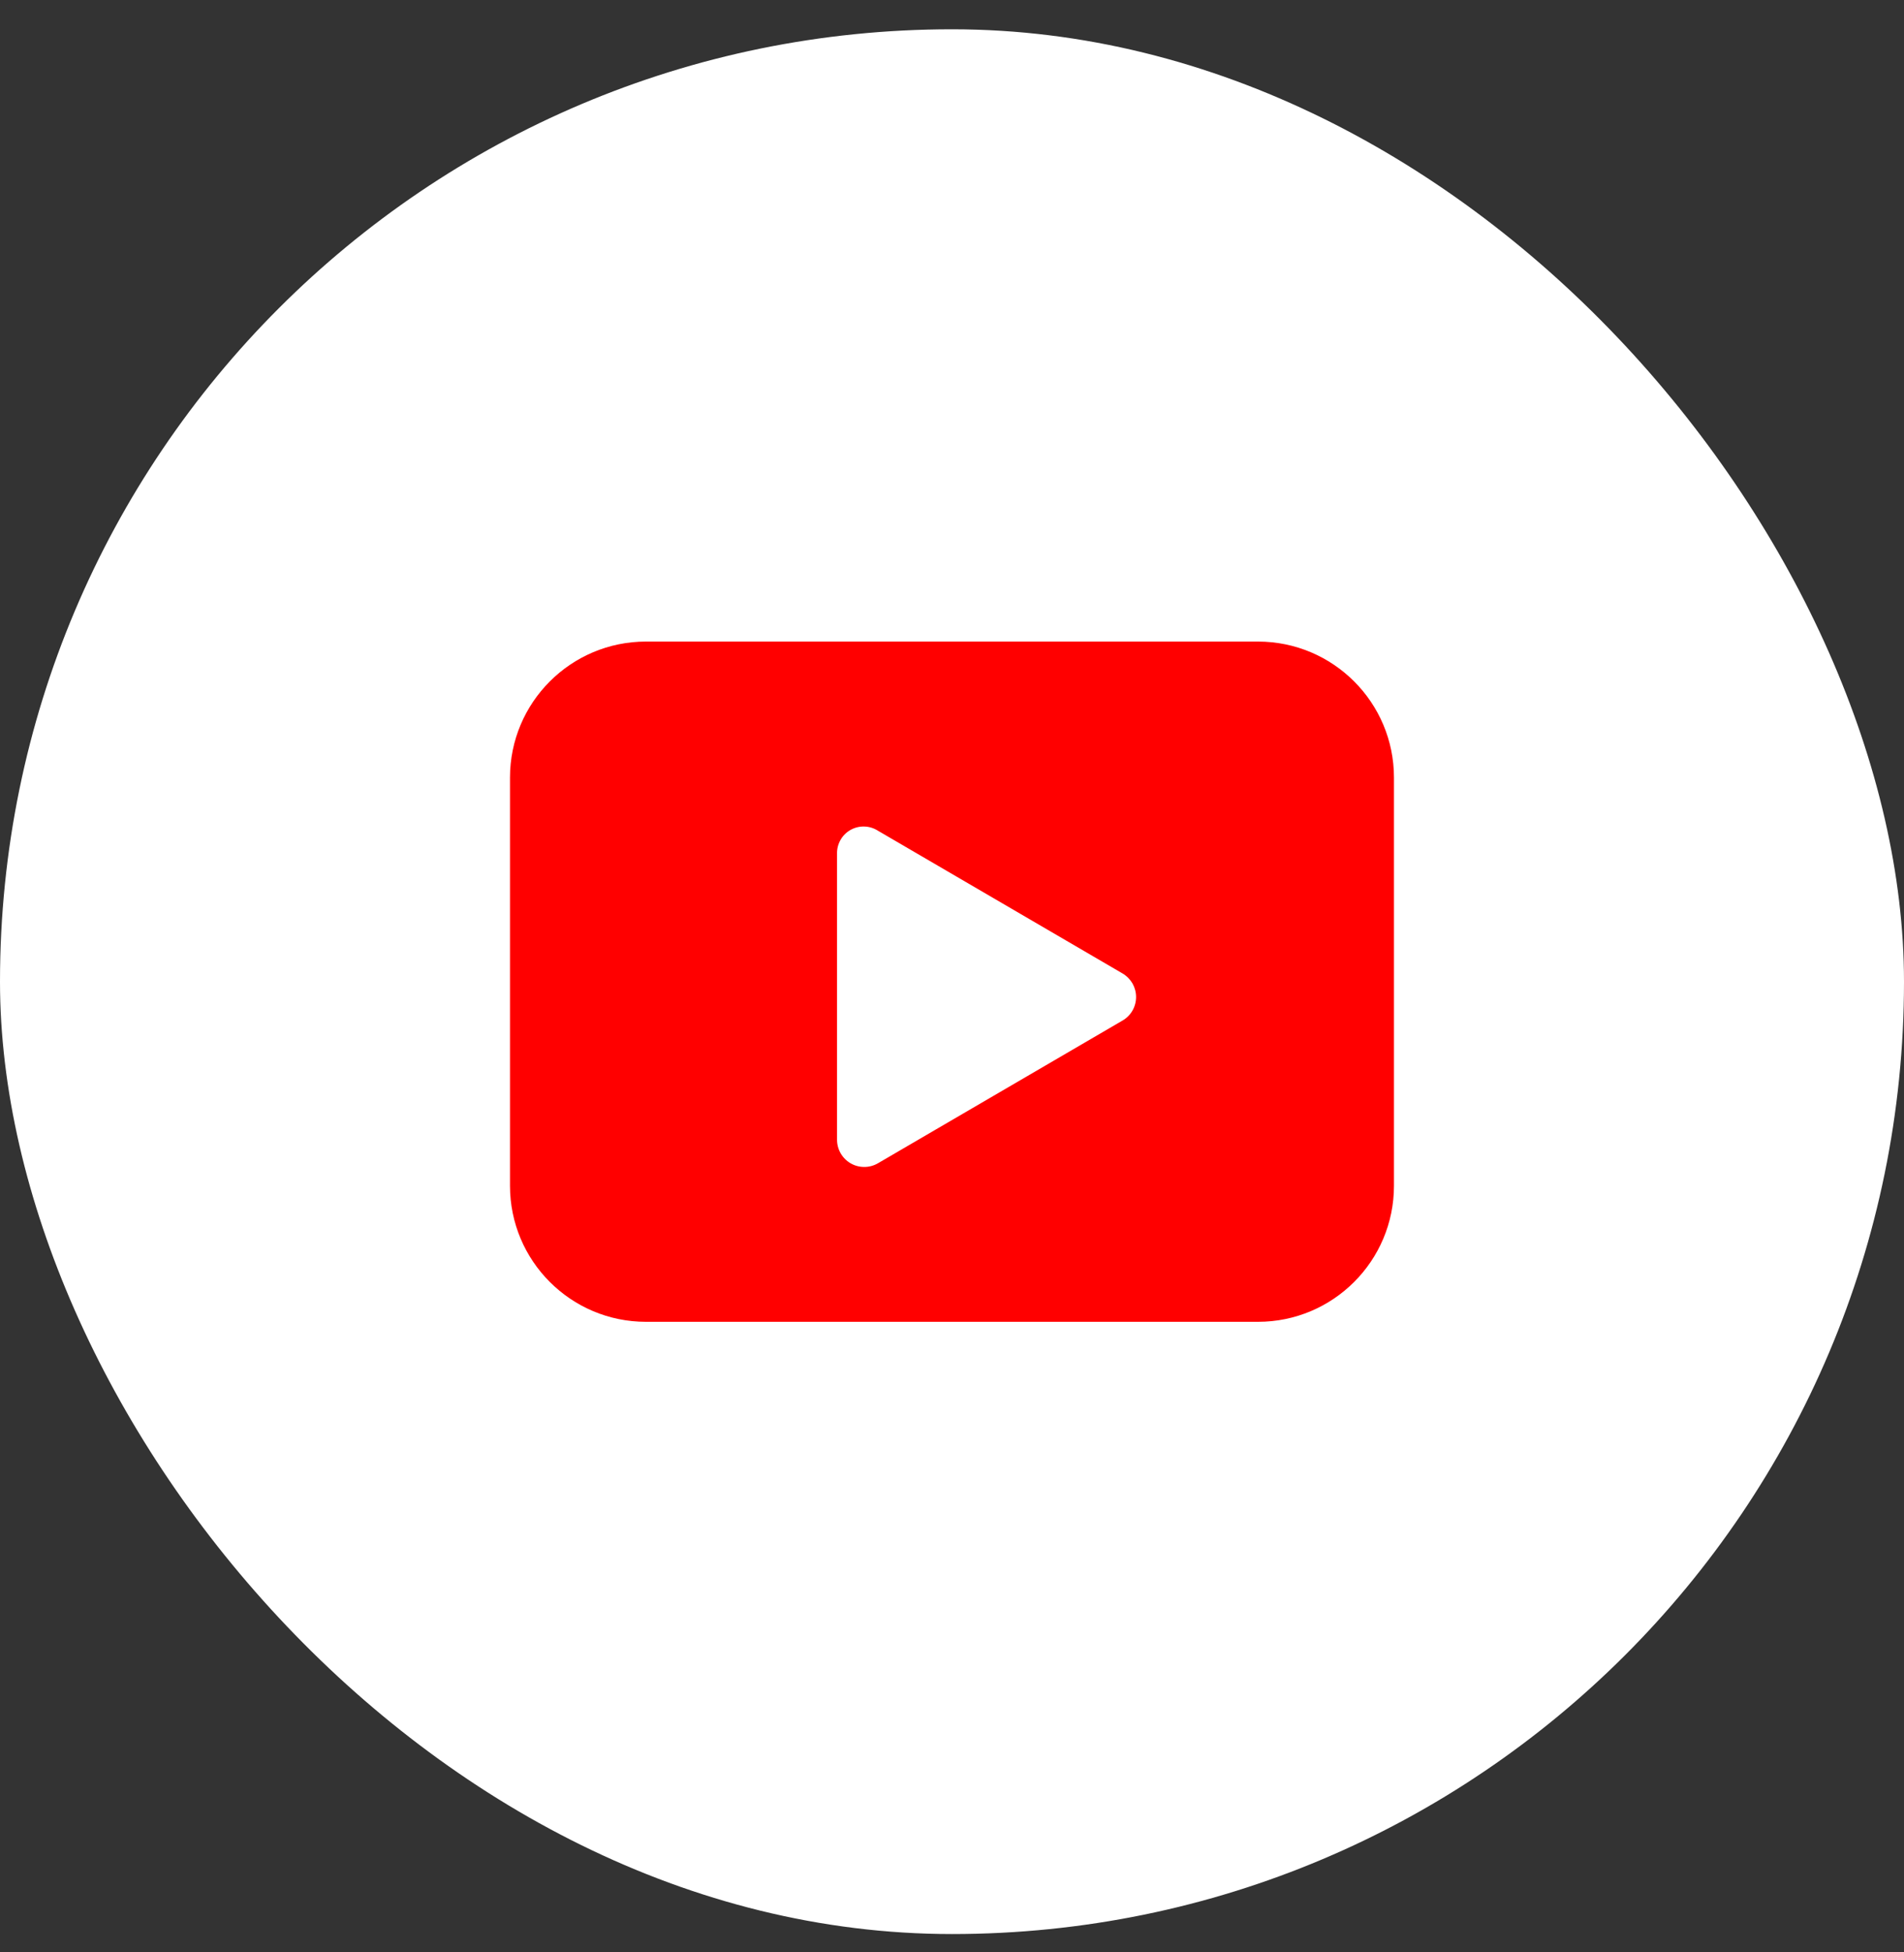
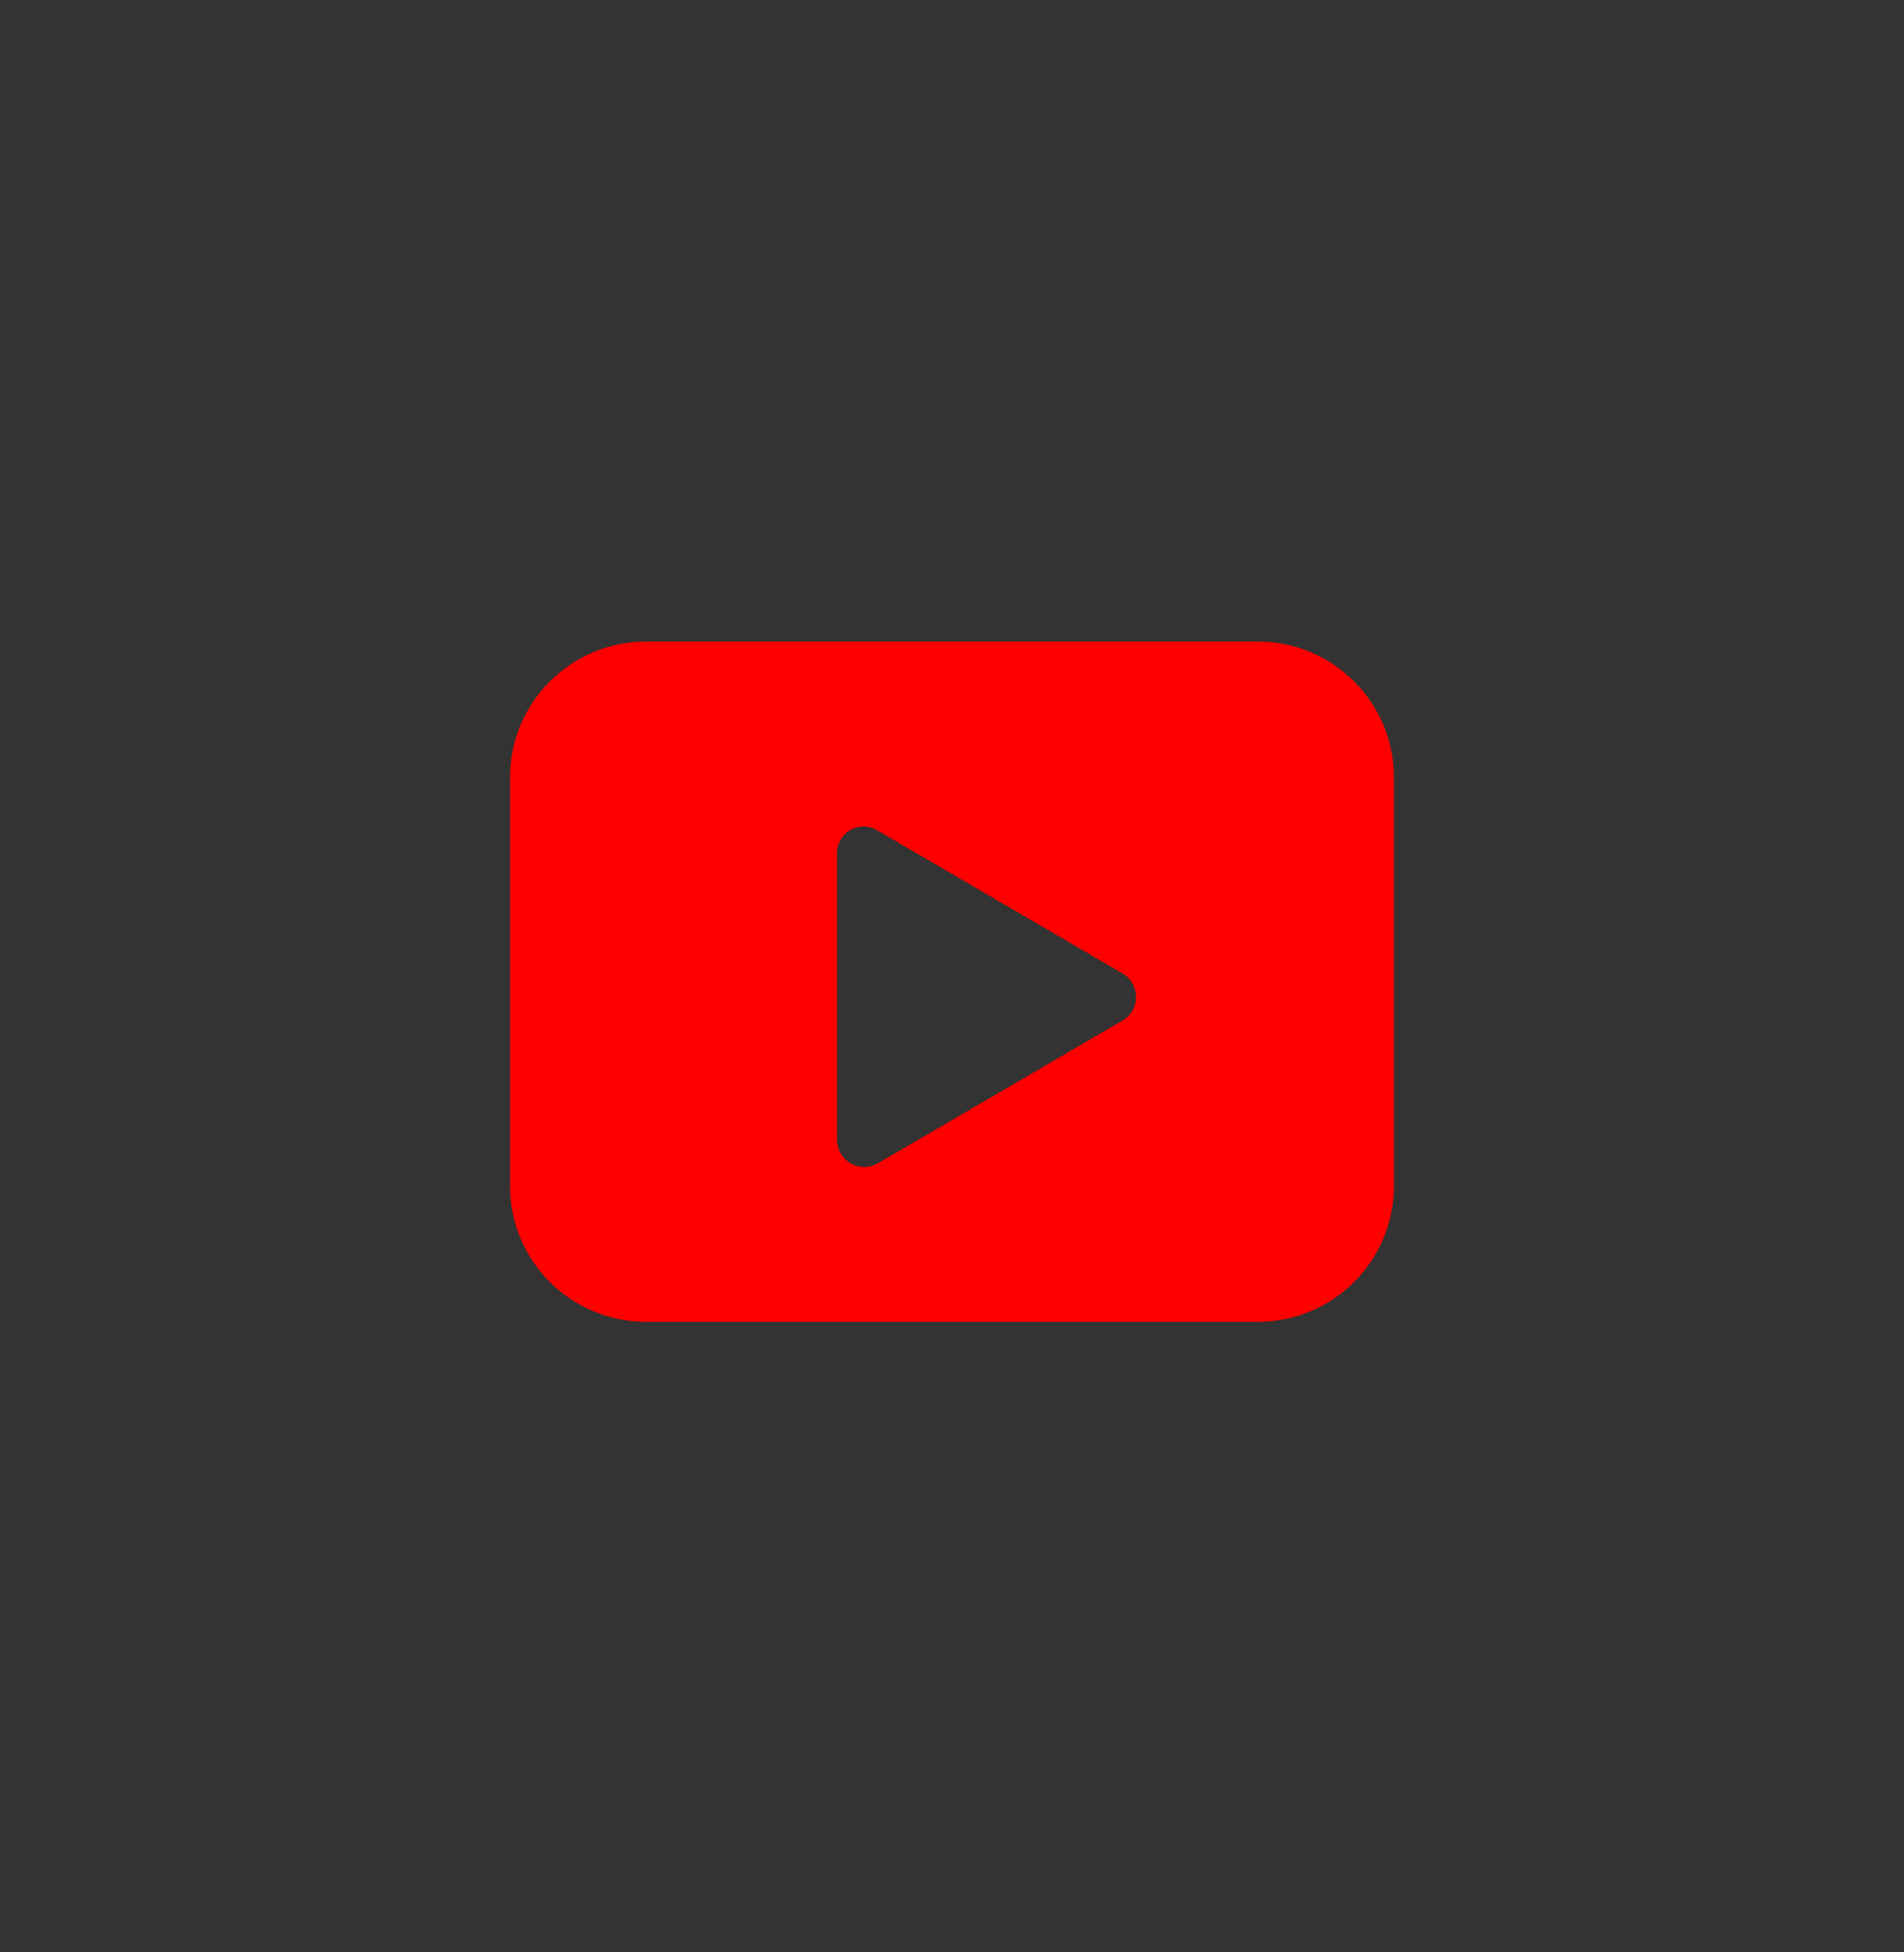
<svg xmlns="http://www.w3.org/2000/svg" width="40" height="41" viewBox="0 0 40 41" fill="none">
  <rect x="0" y="0" width="40" height="41" fill="#333333" stroke="none" />
-   <rect y="0.615" width="40" height="40" rx="20" fill="white" />
  <path fill-rule="evenodd" clip-rule="evenodd" d="M13.571 13.473H26.428C28.006 13.473 29.285 14.752 29.285 16.33V24.901C29.285 26.479 28.006 27.758 26.428 27.758H13.571C11.993 27.758 10.714 26.479 10.714 24.901V16.33C10.714 14.752 11.993 13.473 13.571 13.473ZM17.585 17.93V23.93C17.584 24.031 17.61 24.13 17.66 24.218C17.71 24.305 17.782 24.378 17.869 24.429C17.956 24.48 18.055 24.506 18.155 24.506C18.256 24.507 18.355 24.48 18.442 24.43L23.585 21.43C23.671 21.38 23.742 21.308 23.792 21.221C23.841 21.135 23.867 21.037 23.867 20.937C23.867 20.837 23.841 20.74 23.792 20.653C23.742 20.567 23.671 20.495 23.585 20.444L18.442 17.444C18.357 17.39 18.258 17.359 18.157 17.357C18.056 17.354 17.956 17.379 17.867 17.429C17.779 17.479 17.706 17.552 17.657 17.64C17.607 17.729 17.582 17.829 17.585 17.93Z" fill="#FF0000" />
</svg>